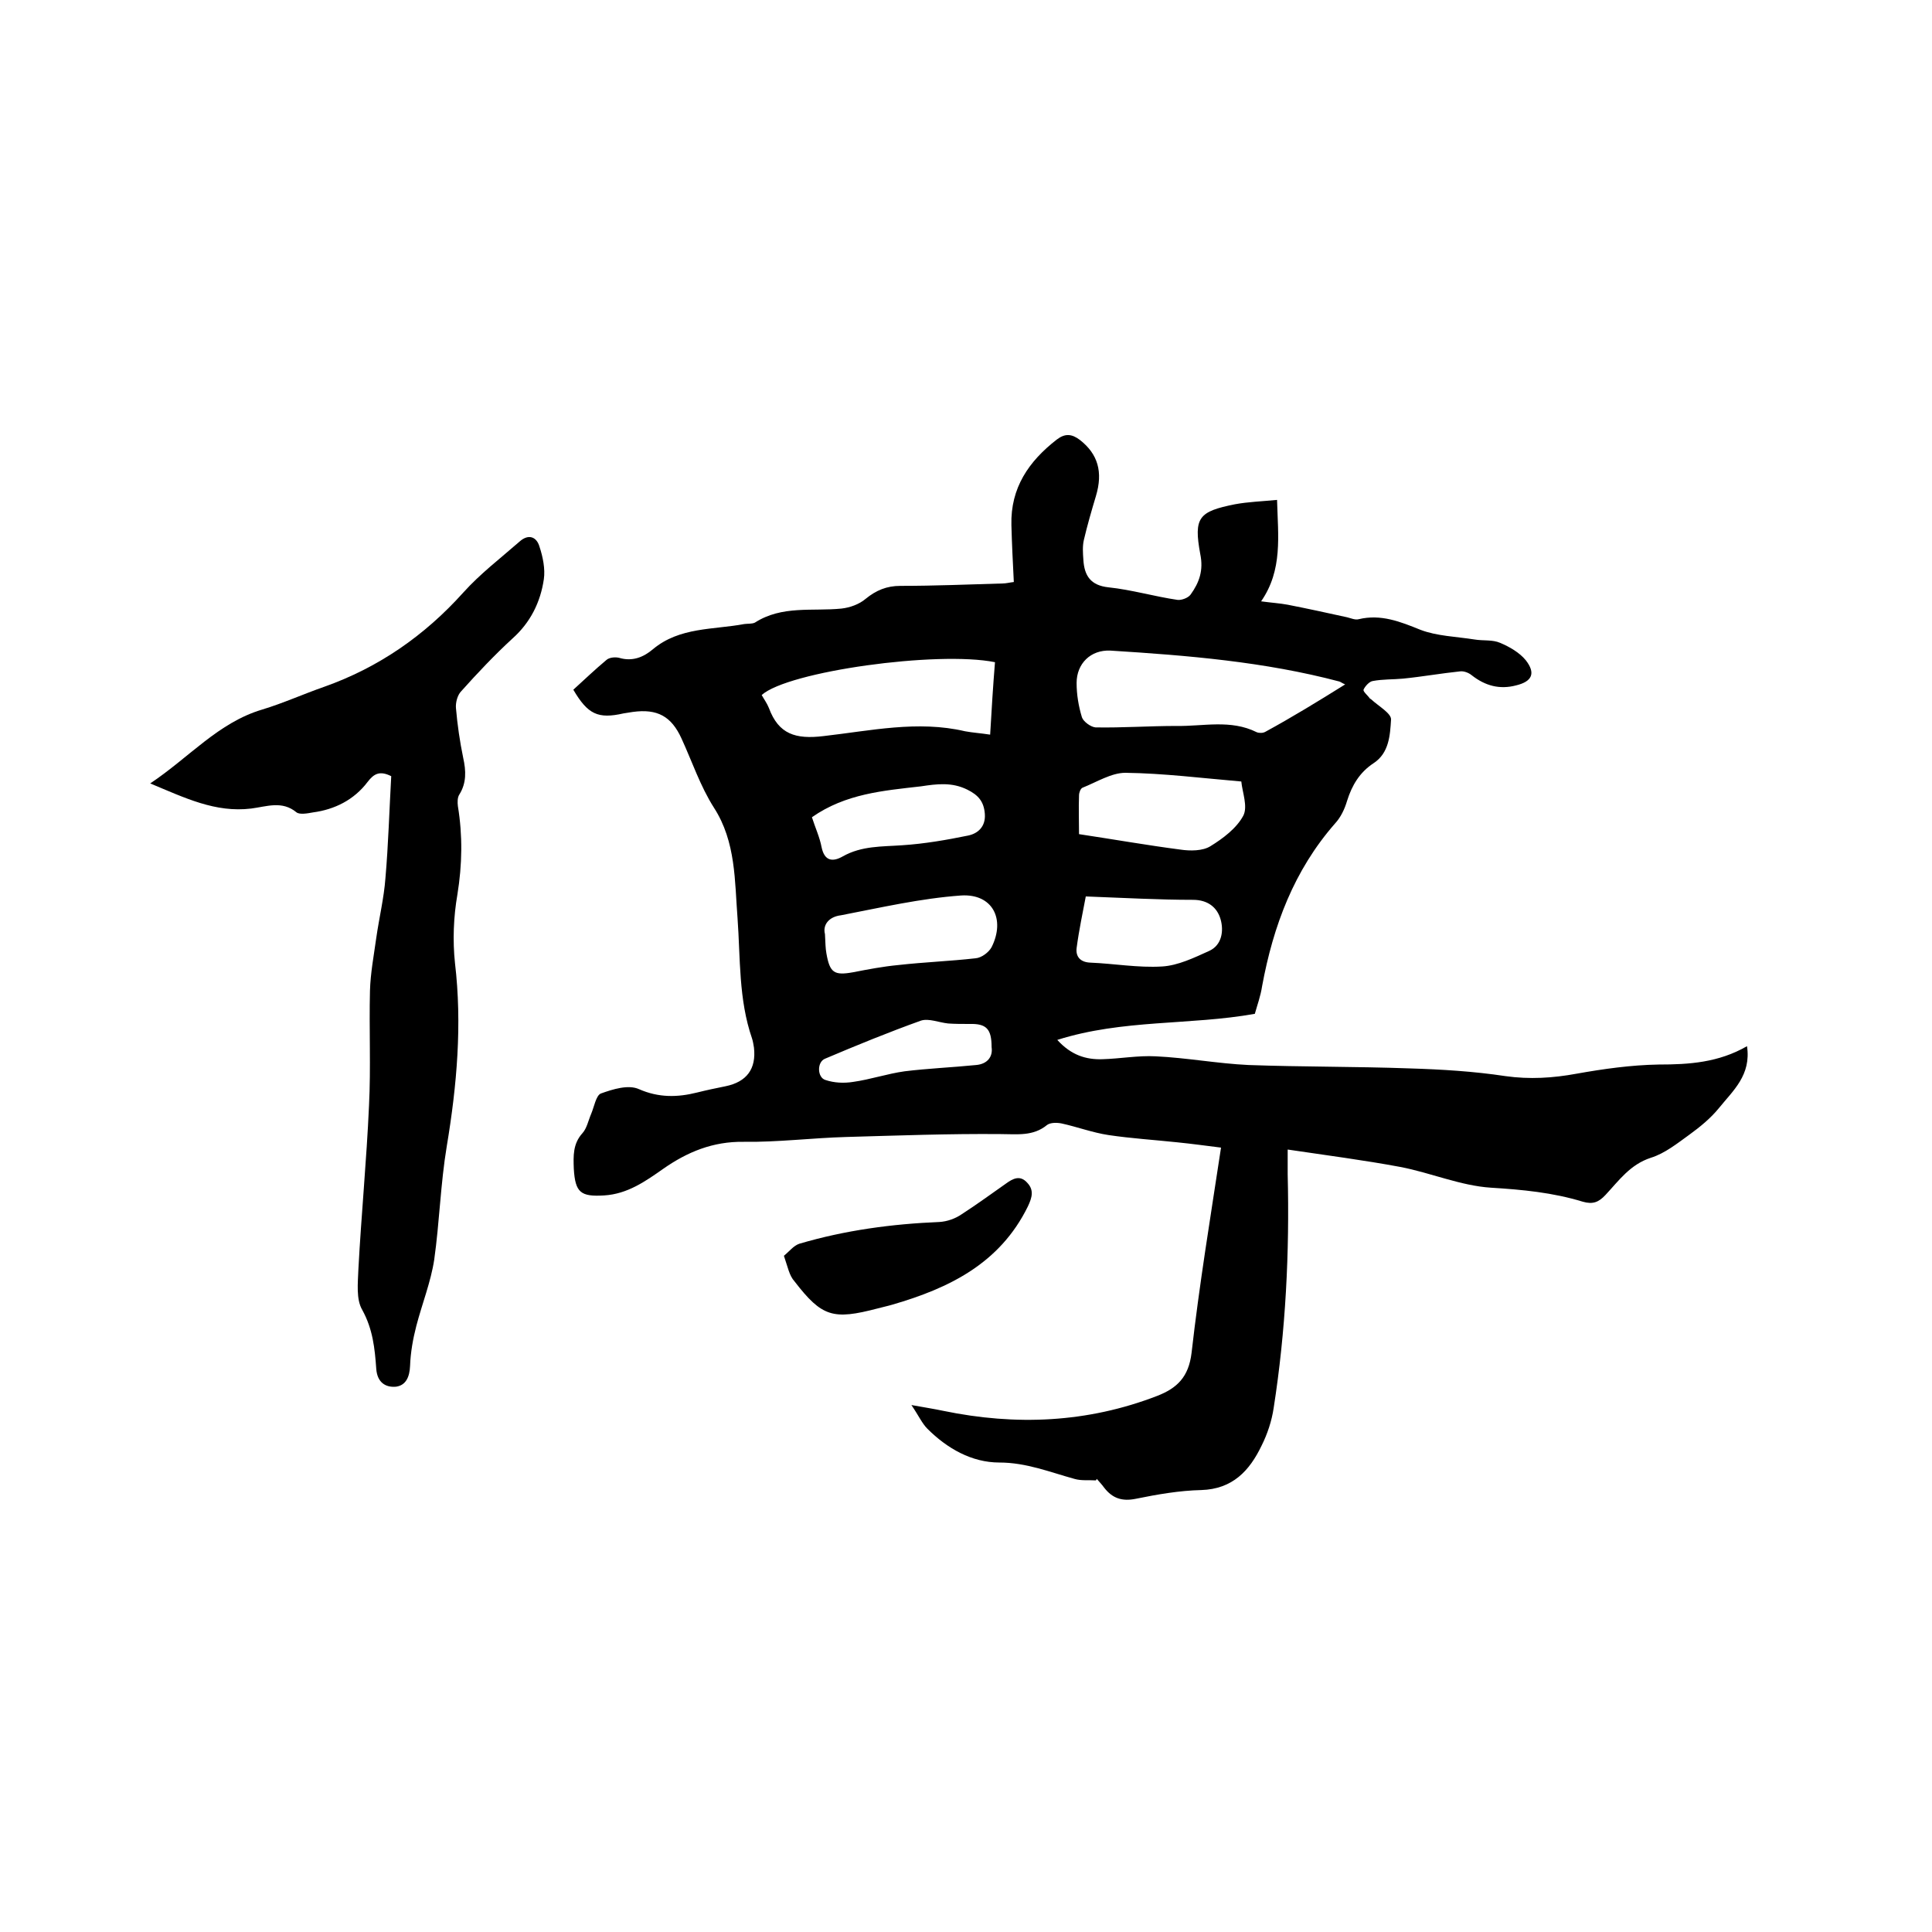
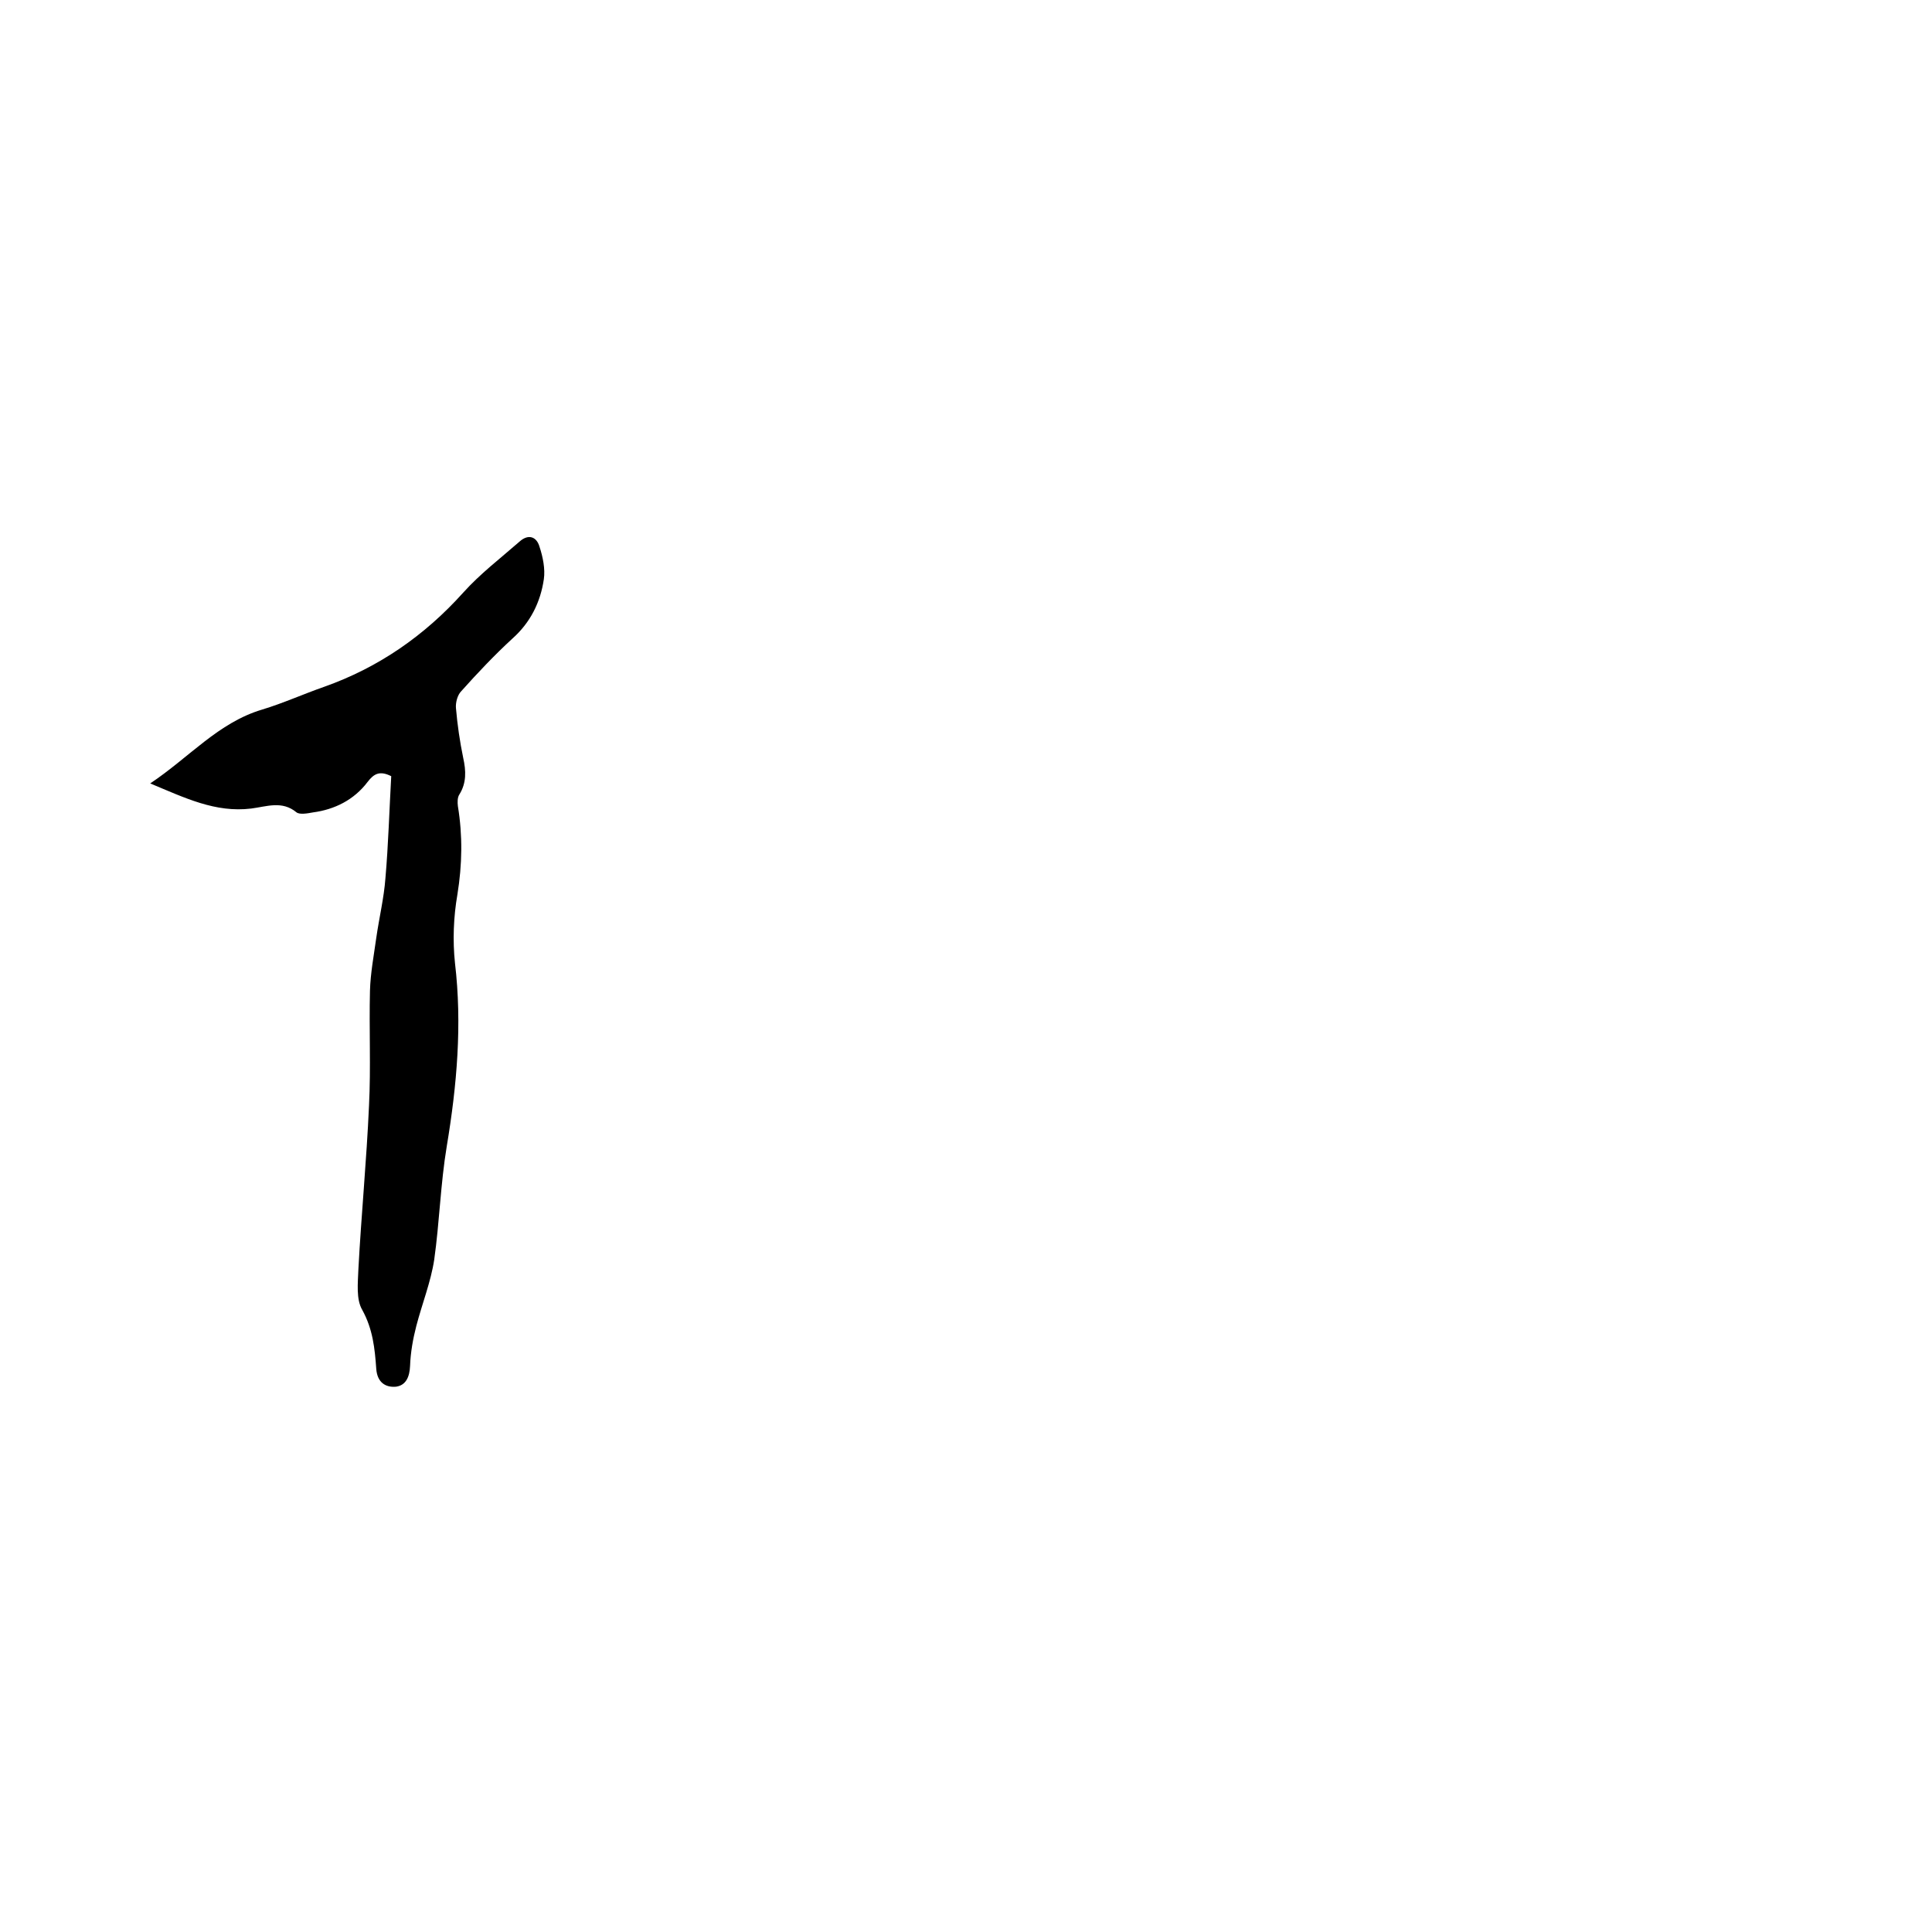
<svg xmlns="http://www.w3.org/2000/svg" enable-background="new 0 0 400 400" viewBox="0 0 400 400">
-   <path d="m226.9 306.5c-1.5-.1-3 .1-4.4-.3-5.1-1.4-10-3.4-15.6-3.4-5.7 0-10.8-2.9-14.9-7-1.1-1.1-1.8-2.7-3.3-4.9 2.8.5 4.7.8 6.6 1.2 15 3.1 29.8 2.5 44.3-3.1 4.1-1.6 6.5-3.9 7.1-8.9 1.6-14.1 3.9-28 6.1-42.5-3.2-.4-6.1-.8-9.1-1.1-4.7-.5-9.5-.8-14.2-1.5-3.3-.5-6.5-1.7-9.7-2.4-1-.2-2.3-.2-3 .3-2.9 2.4-6.2 1.9-9.6 1.9-10.7-.1-21.3.3-32 .6-7.1.2-14.2 1.1-21.2 1-6.4-.1-11.7 2.1-16.7 5.6-3.7 2.6-7.4 5.2-12.2 5.5-4.9.3-6-.6-6.3-5.5-.1-2.7-.2-5.2 1.8-7.4.9-1 1.2-2.6 1.8-4s1-3.8 2-4.2c2.5-.9 5.7-1.9 7.9-.9 4.1 1.8 8 1.7 12 .7 2-.5 3.9-.9 5.9-1.3 4.4-.9 6.4-3.6 5.9-8-.1-.6-.2-1.3-.4-1.9-2.8-8.1-2.4-16.6-3-24.9-.6-7.6-.3-15.8-4.9-22.9-2.8-4.4-4.5-9.5-6.7-14.3-2.1-4.6-5-6.2-10.1-5.5-.6.1-1.3.2-1.9.3-5.3 1.2-7.4.2-10.4-4.9 2.2-2 4.5-4.2 6.9-6.2.6-.5 1.8-.6 2.6-.4 2.7.8 5-.1 7-1.8 5.5-4.6 12.5-4 18.9-5.2.7-.1 1.6 0 2.2-.3 5.6-3.6 11.9-2.3 17.9-2.9 1.8-.2 3.7-.9 5-2 2.2-1.8 4.4-2.7 7.2-2.7 7.1 0 14.2-.3 21.2-.5.7 0 1.4-.2 2.3-.3-.2-4-.4-7.9-.5-11.8-.2-7.7 3.6-13.2 9.4-17.7 1.7-1.3 3.1-1.2 4.8.1 3.7 2.9 4.8 6.6 3.3 11.6-.9 3-1.8 6.1-2.5 9.1-.3 1.3-.2 2.7-.1 4.1.2 3.3 1.5 5.3 5.2 5.7 4.8.5 9.5 1.9 14.3 2.6.8.1 2.2-.4 2.7-1.1 1.8-2.5 2.7-5 2-8.4-1.4-7.6-.3-8.8 7.2-10.3 2.7-.5 5.6-.6 8.7-.9.2 7.5 1.2 14.5-3.3 21 2.2.3 3.9.4 5.5.7 4.1.8 8.2 1.7 12.3 2.6.8.2 1.7.6 2.4.4 4.6-1.1 8.6.5 12.8 2.2 3.4 1.3 7.4 1.4 11.2 2 1.8.3 3.7 0 5.3.7 1.9.8 4 2 5.3 3.6 2.1 2.7 1.3 4.4-2 5.2-3.4.9-6.4.1-9.2-2.1-.6-.5-1.6-.9-2.4-.8-3.9.4-7.8 1.1-11.8 1.5-2.1.2-4.2.1-6.3.5-.7.1-1.6 1.1-1.9 1.8-.1.4.9 1.2 1.3 1.8.1.1.2.1.3.2 1.5 1.4 4.2 2.9 4.1 4.2-.2 3.2-.4 6.9-3.6 9-2.9 1.9-4.5 4.6-5.5 7.8-.5 1.7-1.3 3.4-2.5 4.7-8.5 9.7-12.8 21.2-15.1 33.7-.3 2-1 3.9-1.5 5.7-13.4 2.4-27.3 1.1-40.9 5.4 2.9 3.2 6 4.1 9.3 4 3.7-.1 7.4-.8 11.1-.6 6.4.3 12.8 1.5 19.2 1.8 11.1.4 22.2.3 33.3.7 6.6.2 13.3.6 19.9 1.6 5 .7 9.8.4 14.7-.5 5.6-1 11.3-1.8 17-1.9 6.3 0 12.4-.4 18.3-3.8.9 6-2.9 9.2-5.8 12.8-1.7 2.1-3.9 3.9-6.1 5.5-2.5 1.8-5.1 3.9-8 4.8-4.3 1.4-6.6 4.7-9.4 7.7-1.4 1.5-2.6 2-4.7 1.4-6.2-1.9-12.5-2.5-19-2.9-6.3-.4-12.5-3.1-18.8-4.3-7.5-1.4-15.2-2.4-23.3-3.6v5.1c.4 16.2-.4 32.4-2.9 48.4-.4 2.7-1.3 5.4-2.5 7.8-2.5 5.2-6 9-12.5 9.2-4.5.1-9.1.9-13.5 1.8-2.9.6-4.9-.1-6.6-2.3-.5-.7-1.1-1.3-1.6-1.9.2 0 0 .2-.1.4zm51.6-164.8c-.7-.3-.9-.5-1.2-.6-15.5-4.1-31.4-5.4-47.4-6.4-4.1-.2-7 2.7-7 6.7 0 2.4.4 4.8 1.1 7.1.3.9 1.8 2 2.8 2.1 5.6.1 11.2-.3 16.8-.3 5.5.1 11.2-1.4 16.6 1.3.5.2 1.3.2 1.8-.1 5.5-3 10.9-6.3 16.5-9.8zm-73.5 10.4c.3-5.2.6-10.1 1-15-11.9-2.4-42.9 1.9-48.3 6.8.5.9 1.1 1.7 1.5 2.7 2 5.4 5.5 6.5 11.3 5.8 9.7-1.1 19.5-3.3 29.3-1 1.6.3 3.3.4 5.2.7zm18.4 20.6c7.3 1.1 14.1 2.3 21 3.2 2 .3 4.6.3 6.2-.7 2.6-1.6 5.4-3.7 6.8-6.3 1-1.9-.2-4.9-.4-7.1-8.2-.7-16.1-1.7-24-1.8-2.9 0-5.9 1.9-8.9 3.1-.4.2-.7 1-.7 1.6-.1 2.7 0 5.3 0 8zm-52.6 20.7c.1 1.9.1 2.9.3 4 .7 4 1.6 4.6 5.5 3.9 3.1-.6 6.2-1.2 9.4-1.5 5.3-.6 10.7-.8 16-1.4 1.2-.1 2.7-1.2 3.3-2.3 2.9-5.8.2-11.1-6.3-10.7-8.4.6-16.6 2.5-24.9 4.1-2.5.3-3.8 2-3.3 3.9zm-2.7-24.2c.7 2.2 1.6 4.1 2 6.2.6 2.9 2.3 3.1 4.4 1.9 3.9-2.2 8.1-2 12.3-2.3 4.6-.3 9.2-1.1 13.6-2 2-.4 3.7-1.8 3.5-4.5-.2-2.6-1.4-3.9-3.6-5-3.2-1.6-6.3-1.2-9.6-.7-7.8.9-15.6 1.5-22.6 6.4zm56.7 16.4c-.6 3.2-1.4 6.9-1.9 10.7-.2 1.7.7 2.9 2.8 3 5 .2 9.9 1.1 14.9.8 3.3-.2 6.6-1.8 9.7-3.2 2.7-1.2 3.1-4.2 2.4-6.6s-2.6-4-5.7-4c-7.1 0-14.1-.4-22.2-.7zm-19.5 31.2c0-3.8-1.1-4.9-4.6-4.8-1.5 0-3 0-4.4-.1-1.9-.2-4-1.1-5.6-.6-6.7 2.4-13.3 5.1-19.9 7.9-1.7.7-1.6 3.9.1 4.4 1.8.6 3.8.7 5.7.4 3.6-.5 7.1-1.7 10.7-2.2 4.9-.6 9.8-.8 14.8-1.3 2.3-.2 3.5-1.7 3.2-3.7z" />
  <path d="m81 160.7c-2.4-1.2-3.6-.5-4.9 1.2-2.8 3.7-6.8 5.7-11.3 6.3-1.1.2-2.7.5-3.4 0-3-2.5-6.2-1.2-9.4-.8-7.4.9-13.7-2.2-20.9-5.2 8.1-5.4 14.1-12.6 23.2-15.3 4.3-1.3 8.5-3.2 12.8-4.7 11.3-4 20.8-10.6 28.8-19.5 3.5-3.9 7.7-7.1 11.7-10.6 1.8-1.6 3.5-1 4.1 1.1.7 2.1 1.2 4.6.9 6.7-.7 4.8-2.8 9-6.5 12.3-3.7 3.4-7.2 7.1-10.6 10.9-.8.8-1.2 2.4-1.1 3.5.3 3.5.8 6.9 1.5 10.3.6 2.7.7 5.2-.8 7.6-.4.6-.4 1.6-.3 2.4 1 6.1.9 12.1-.1 18.3-.8 4.6-1 9.5-.5 14.2 1.5 12.7.4 25.3-1.7 37.9-1.3 7.8-1.5 15.7-2.6 23.5-.7 4.6-2.5 9.1-3.7 13.7-.7 2.7-1.2 5.5-1.3 8.3-.1 2.2-.8 4-2.9 4.3-2.2.2-3.9-.9-4.1-3.7-.3-4.2-.7-8.2-2.9-12.2-1.3-2.2-.9-5.6-.8-8.4.6-11.3 1.7-22.6 2.2-33.9.4-7.9 0-15.9.2-23.8.1-3.6.8-7.3 1.3-10.9.6-4.2 1.6-8.3 1.9-12.4.6-6.9.8-14 1.2-21.1z" />
-   <path d="m162.3 260c1.1-.9 2-2.1 3.2-2.5 9.5-2.8 19.2-4.1 29-4.5 1.6-.1 3.3-.7 4.6-1.6 3.1-2 6.1-4.2 9.1-6.3 1.5-1.1 3-1.9 4.5-.2 1.4 1.5 1 3 .1 4.9-5.8 11.8-16.3 16.9-28 20.3-1 .3-2 .5-3.1.8-9.2 2.4-11.5 1.8-17.2-5.6-1.1-1.2-1.4-3-2.2-5.3z" />
</svg>